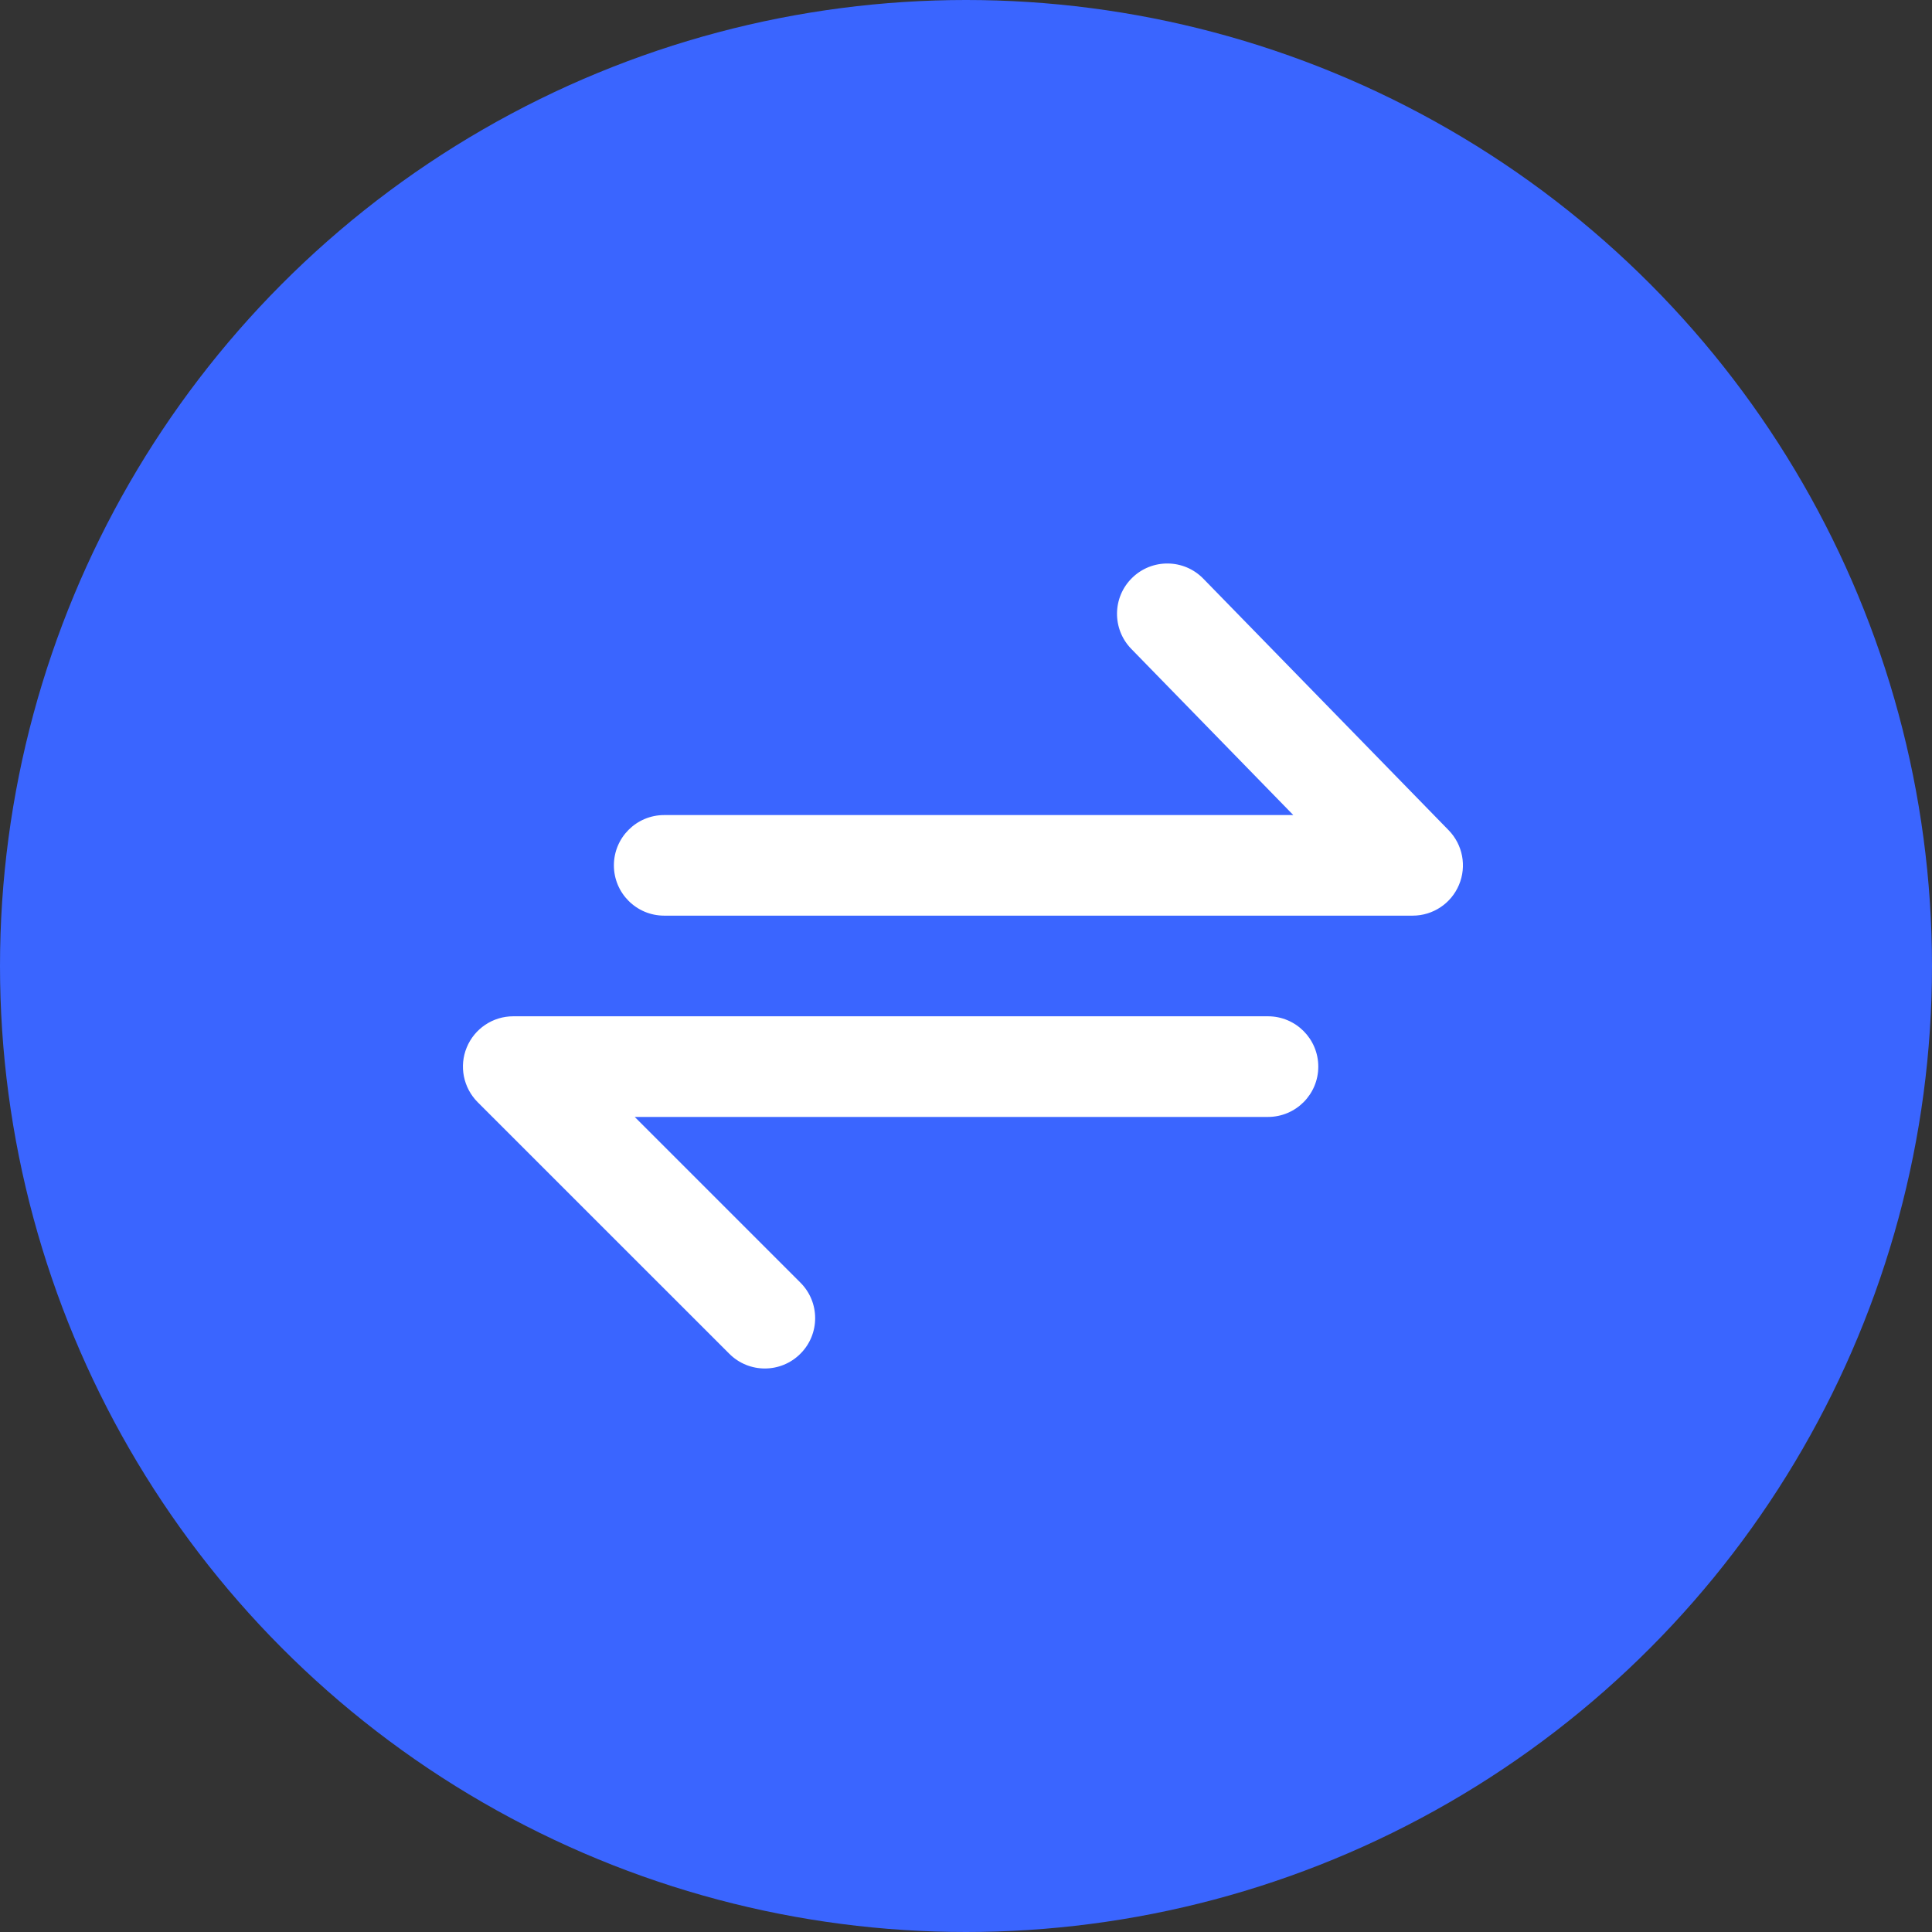
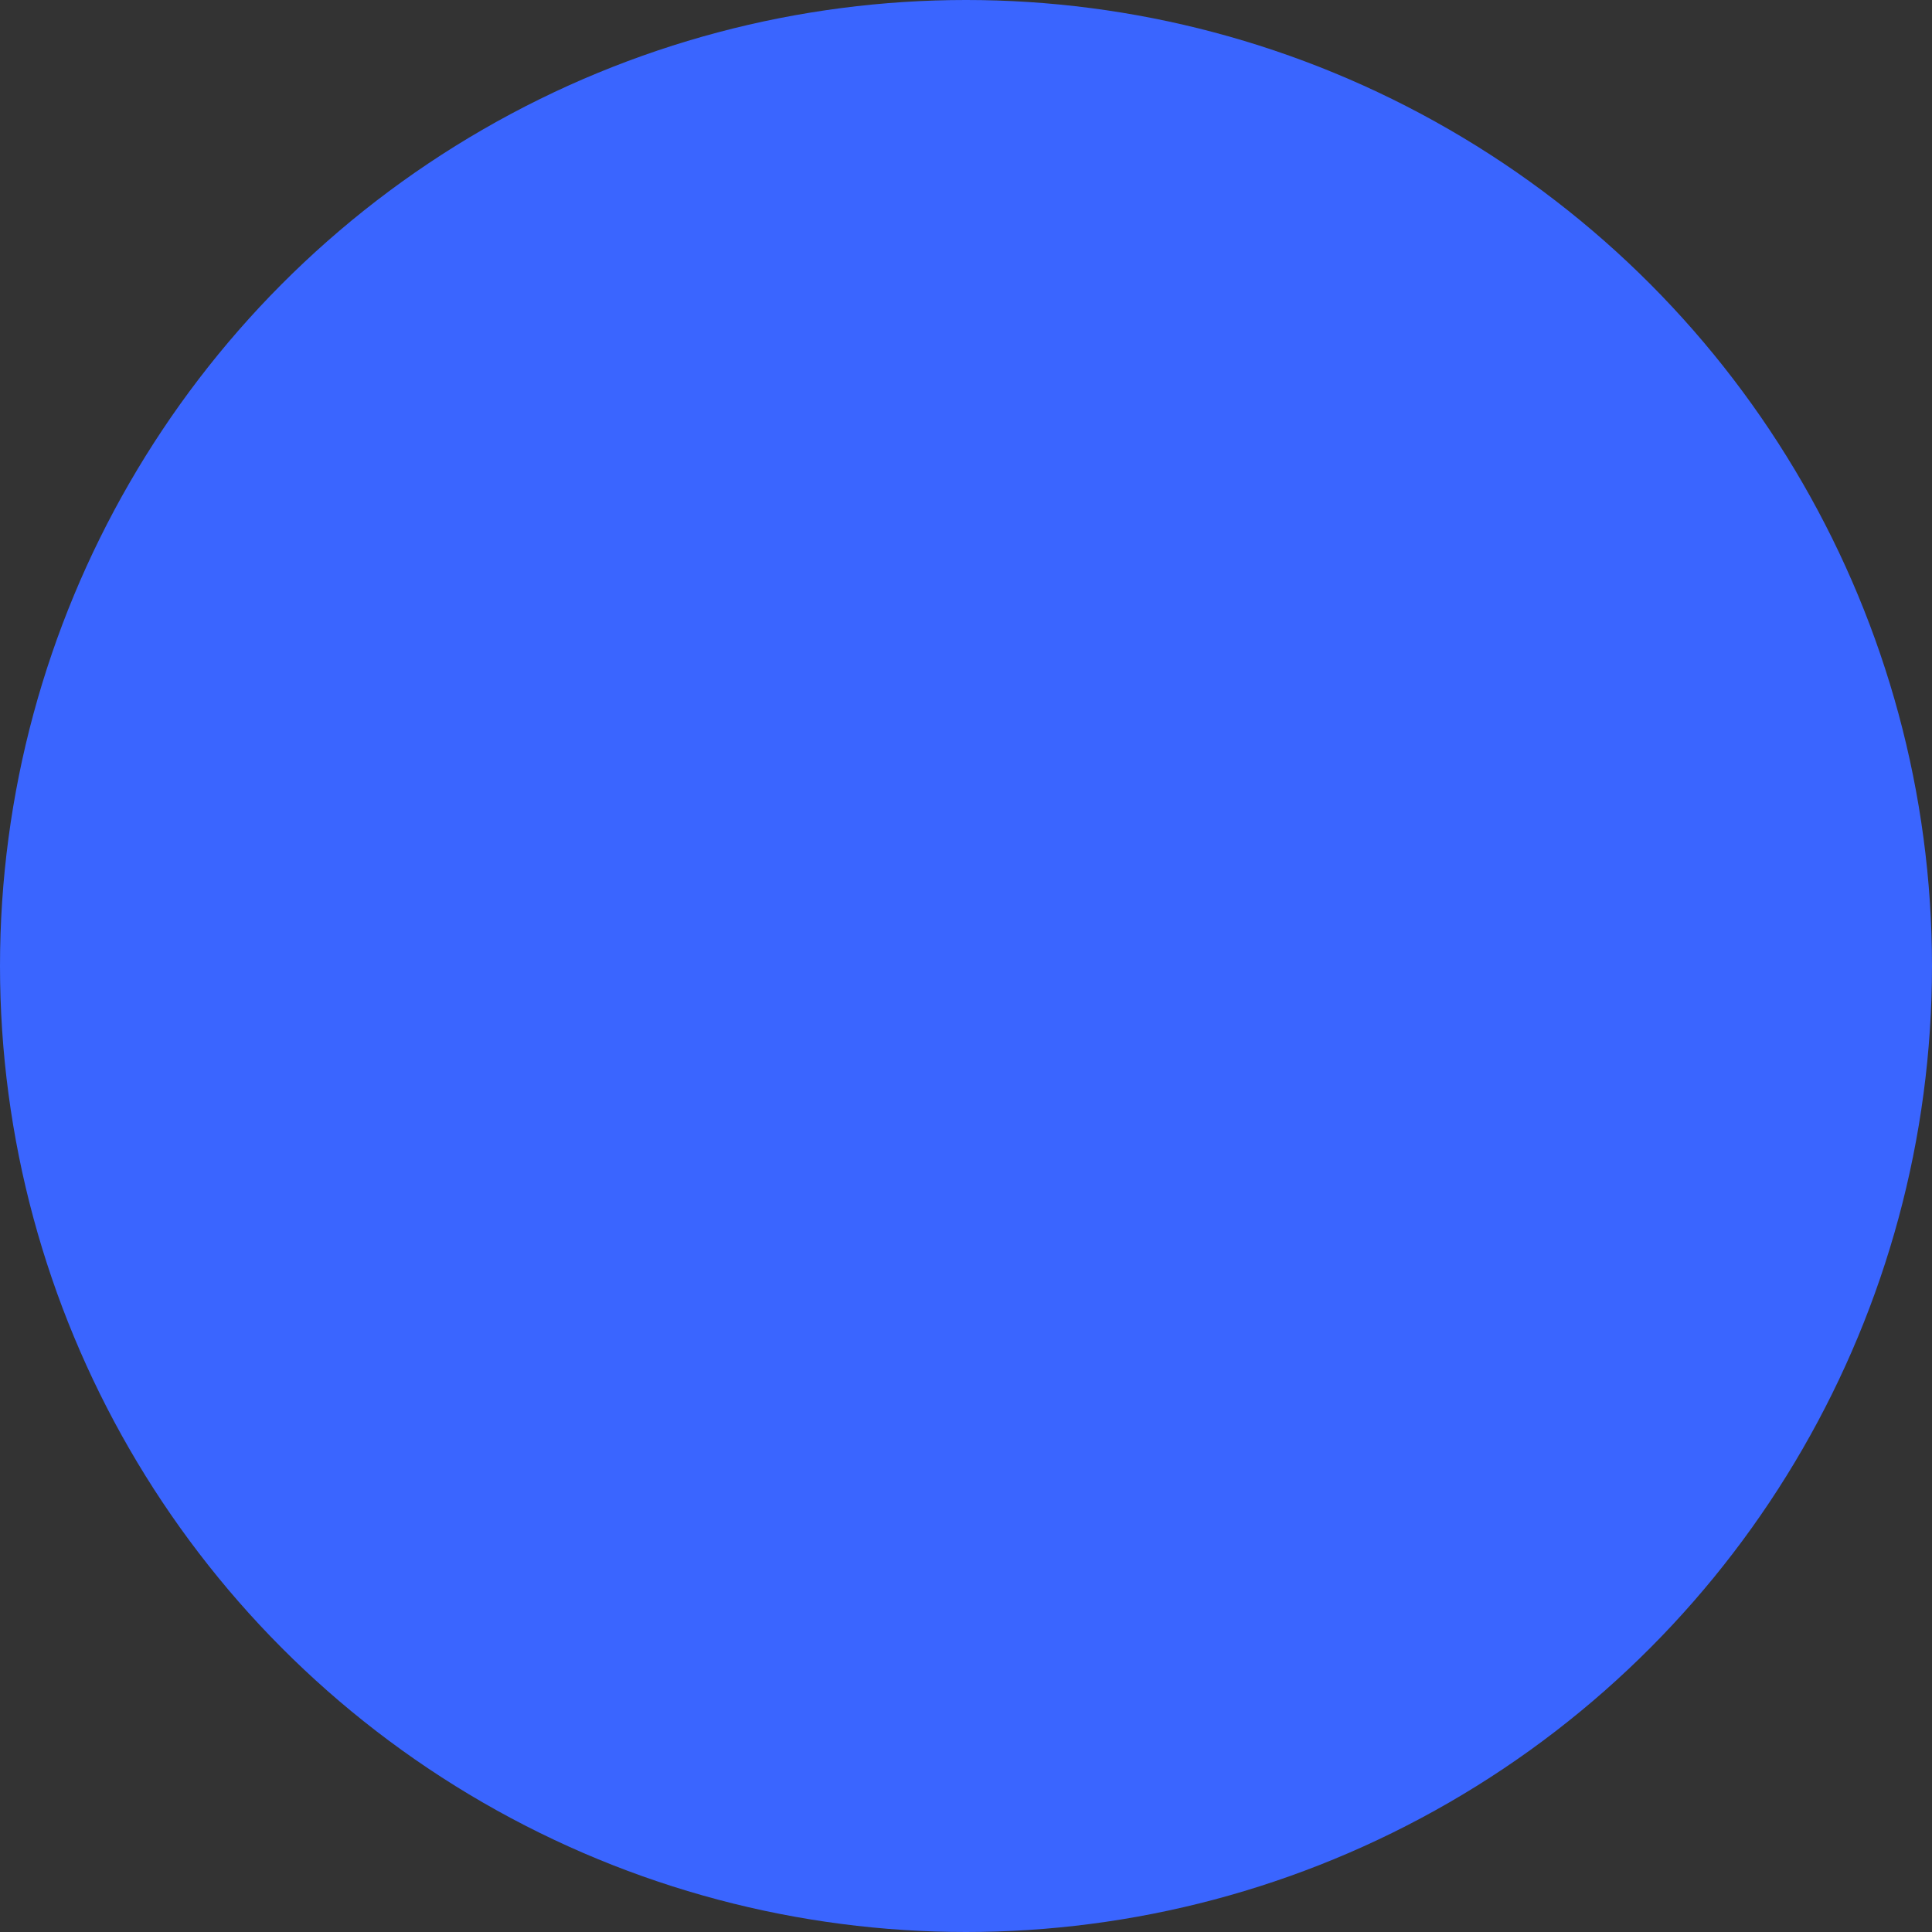
<svg xmlns="http://www.w3.org/2000/svg" width="32" height="32" viewBox="0 0 32 32" fill="none">
  <rect x="0" y="0" width="32" height="32" fill="#333333" stroke="none" />
  <circle cx="16" cy="16" r="16" fill="#3A65FF" />
-   <path fill-rule="evenodd" clip-rule="evenodd" d="M19.931 9.585C19.61 9.255 19.082 9.249 18.753 9.57C18.423 9.891 18.417 10.419 18.738 10.748L21.421 13.5H11.001C10.541 13.5 10.168 13.873 10.168 14.333C10.168 14.793 10.541 15.166 11.001 15.166H23.398C23.733 15.166 24.035 14.966 24.165 14.657C24.296 14.348 24.228 13.991 23.994 13.751L19.931 9.585ZM12.079 22.422C12.404 22.748 12.932 22.748 13.257 22.422C13.583 22.097 13.583 21.569 13.257 21.244L10.513 18.5H21.001C21.462 18.5 21.835 18.127 21.835 17.667C21.835 17.206 21.462 16.833 21.001 16.833H8.501C8.164 16.833 7.86 17.036 7.731 17.348C7.602 17.659 7.674 18.017 7.912 18.256L12.079 22.422Z" fill="white" />
</svg>